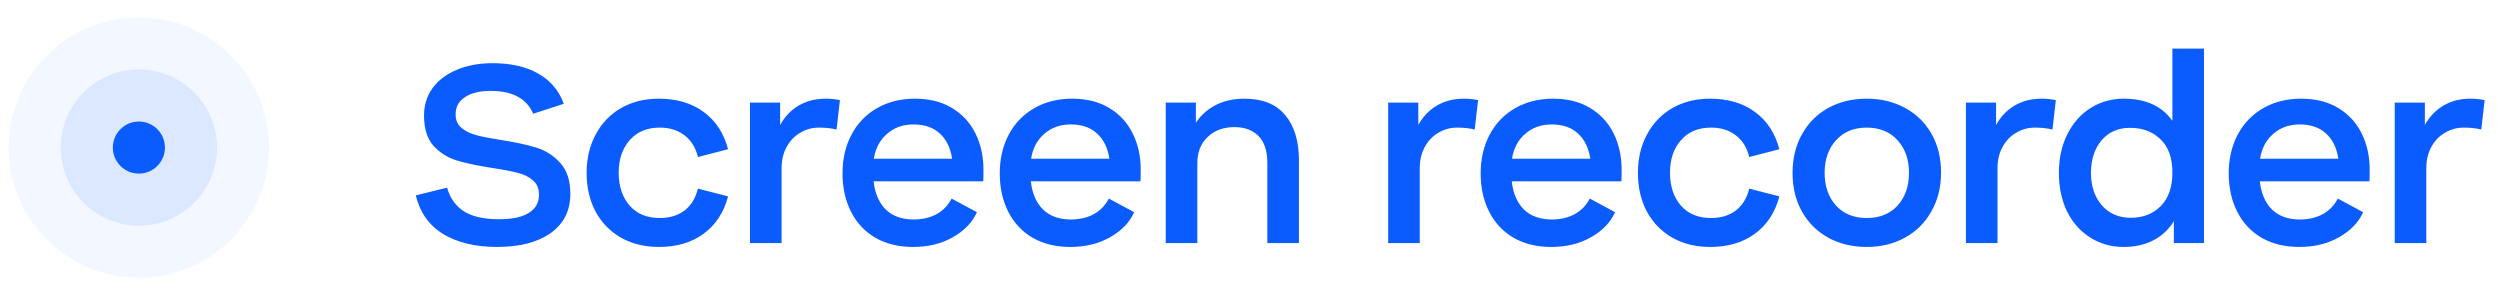
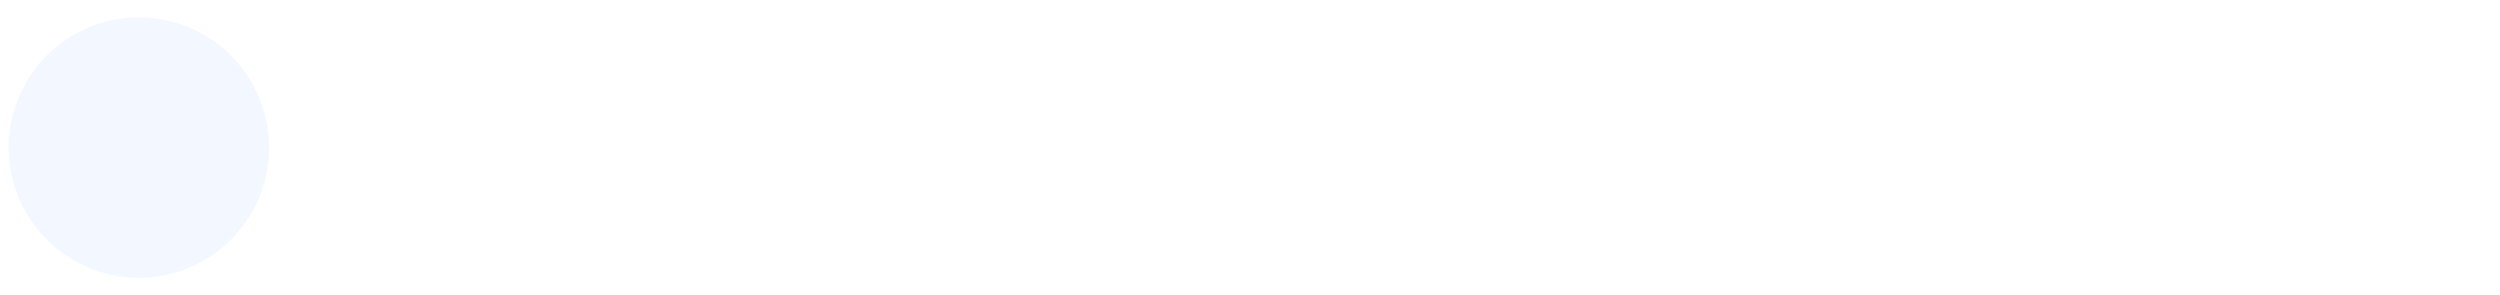
<svg xmlns="http://www.w3.org/2000/svg" width="144" height="17" viewBox="0 0 144 17" fill="none">
  <circle opacity="0.05" cx="8" cy="8.5" r="7.5" fill="#0B5CFF" />
-   <circle opacity="0.1" cx="8" cy="8.5" r="4.5" fill="#0B5CFF" />
-   <circle cx="8" cy="8.5" r="1.5" fill="#0B5CFF" />
-   <path d="M28.638 14.224C27.387 14.224 26.351 13.977 25.53 13.482C24.718 12.987 24.191 12.245 23.948 11.256L25.754 10.808C25.922 11.415 26.249 11.872 26.734 12.18C27.219 12.479 27.887 12.628 28.736 12.628C29.501 12.628 30.075 12.507 30.458 12.264C30.85 12.021 31.046 11.676 31.046 11.228C31.046 10.864 30.929 10.584 30.696 10.388C30.463 10.183 30.169 10.038 29.814 9.954C29.459 9.861 28.969 9.767 28.344 9.674C27.504 9.543 26.823 9.399 26.3 9.24C25.787 9.081 25.343 8.801 24.97 8.4C24.606 7.989 24.424 7.406 24.424 6.65C24.424 6.062 24.583 5.544 24.9 5.096C25.227 4.639 25.689 4.284 26.286 4.032C26.883 3.771 27.579 3.64 28.372 3.64C29.436 3.64 30.313 3.841 31.004 4.242C31.704 4.634 32.194 5.213 32.474 5.978L30.71 6.552C30.523 6.113 30.229 5.787 29.828 5.572C29.427 5.348 28.909 5.236 28.274 5.236C27.63 5.236 27.131 5.357 26.776 5.6C26.421 5.833 26.244 6.16 26.244 6.58C26.244 6.916 26.356 7.177 26.58 7.364C26.804 7.551 27.089 7.691 27.434 7.784C27.779 7.877 28.255 7.971 28.862 8.064C29.702 8.195 30.388 8.344 30.92 8.512C31.452 8.68 31.905 8.974 32.278 9.394C32.661 9.814 32.852 10.407 32.852 11.172C32.852 12.133 32.474 12.885 31.718 13.426C30.962 13.958 29.935 14.224 28.638 14.224ZM37.947 14.224C37.116 14.224 36.383 14.042 35.749 13.678C35.123 13.314 34.638 12.81 34.293 12.166C33.957 11.522 33.789 10.785 33.789 9.954C33.789 9.133 33.962 8.4 34.307 7.756C34.652 7.103 35.138 6.594 35.763 6.23C36.398 5.866 37.126 5.684 37.947 5.684C38.983 5.684 39.846 5.941 40.537 6.454C41.227 6.958 41.694 7.672 41.937 8.596L40.201 9.044C40.07 8.503 39.813 8.087 39.431 7.798C39.048 7.499 38.572 7.35 38.003 7.35C37.266 7.35 36.687 7.593 36.267 8.078C35.847 8.554 35.637 9.179 35.637 9.954C35.637 10.729 35.847 11.359 36.267 11.844C36.687 12.32 37.266 12.558 38.003 12.558C38.572 12.558 39.048 12.413 39.431 12.124C39.813 11.825 40.07 11.405 40.201 10.864L41.937 11.312C41.694 12.236 41.223 12.955 40.523 13.468C39.832 13.972 38.974 14.224 37.947 14.224ZM43.2 5.908H44.936V7.196C45.207 6.711 45.566 6.337 46.014 6.076C46.462 5.815 46.976 5.684 47.554 5.684C47.844 5.684 48.119 5.712 48.38 5.768L48.184 7.462C47.895 7.387 47.559 7.35 47.176 7.35C46.784 7.35 46.425 7.448 46.098 7.644C45.772 7.831 45.51 8.101 45.314 8.456C45.118 8.811 45.02 9.221 45.02 9.688V14H43.2V5.908ZM52.588 14.224C51.757 14.224 51.034 14.047 50.418 13.692C49.811 13.337 49.344 12.838 49.018 12.194C48.691 11.55 48.528 10.813 48.528 9.982C48.528 9.151 48.7 8.409 49.046 7.756C49.391 7.103 49.881 6.594 50.516 6.23C51.15 5.866 51.878 5.684 52.7 5.684C53.53 5.684 54.24 5.861 54.828 6.216C55.425 6.571 55.878 7.061 56.186 7.686C56.494 8.302 56.648 9.002 56.648 9.786C56.648 10.085 56.643 10.304 56.634 10.444H50.32C50.394 11.135 50.628 11.676 51.02 12.068C51.421 12.451 51.953 12.642 52.616 12.642C53.129 12.642 53.572 12.539 53.946 12.334C54.319 12.129 54.608 11.83 54.814 11.438L56.27 12.222C56.008 12.81 55.546 13.291 54.884 13.664C54.23 14.037 53.465 14.224 52.588 14.224ZM54.842 9.142C54.748 8.517 54.51 8.031 54.128 7.686C53.754 7.341 53.25 7.168 52.616 7.168C52.009 7.168 51.5 7.35 51.09 7.714C50.679 8.069 50.427 8.545 50.334 9.142H54.842ZM61.645 14.224C60.815 14.224 60.092 14.047 59.475 13.692C58.869 13.337 58.402 12.838 58.075 12.194C57.749 11.55 57.586 10.813 57.586 9.982C57.586 9.151 57.758 8.409 58.103 7.756C58.449 7.103 58.939 6.594 59.574 6.23C60.208 5.866 60.936 5.684 61.758 5.684C62.588 5.684 63.297 5.861 63.886 6.216C64.483 6.571 64.936 7.061 65.243 7.686C65.552 8.302 65.706 9.002 65.706 9.786C65.706 10.085 65.701 10.304 65.692 10.444H59.377C59.452 11.135 59.685 11.676 60.078 12.068C60.479 12.451 61.011 12.642 61.673 12.642C62.187 12.642 62.63 12.539 63.004 12.334C63.377 12.129 63.666 11.83 63.871 11.438L65.328 12.222C65.066 12.81 64.604 13.291 63.941 13.664C63.288 14.037 62.523 14.224 61.645 14.224ZM63.9 9.142C63.806 8.517 63.568 8.031 63.185 7.686C62.812 7.341 62.308 7.168 61.673 7.168C61.067 7.168 60.558 7.35 60.148 7.714C59.737 8.069 59.485 8.545 59.392 9.142H63.9ZM72.999 9.408C72.999 8.699 72.831 8.176 72.495 7.84C72.159 7.495 71.697 7.322 71.109 7.322C70.465 7.322 69.947 7.513 69.555 7.896C69.163 8.269 68.967 8.769 68.967 9.394V14H67.147V5.908H68.883V7.07C69.173 6.631 69.555 6.291 70.031 6.048C70.507 5.805 71.058 5.684 71.683 5.684C72.719 5.684 73.499 5.997 74.021 6.622C74.553 7.247 74.819 8.12 74.819 9.24V14H72.999V9.408ZM79.959 5.908H81.695V7.196C81.965 6.711 82.325 6.337 82.772 6.076C83.221 5.815 83.734 5.684 84.312 5.684C84.602 5.684 84.877 5.712 85.138 5.768L84.942 7.462C84.653 7.387 84.317 7.35 83.934 7.35C83.543 7.35 83.183 7.448 82.856 7.644C82.53 7.831 82.269 8.101 82.073 8.456C81.876 8.811 81.778 9.221 81.778 9.688V14H79.959V5.908ZM89.346 14.224C88.515 14.224 87.792 14.047 87.176 13.692C86.569 13.337 86.103 12.838 85.776 12.194C85.449 11.55 85.286 10.813 85.286 9.982C85.286 9.151 85.459 8.409 85.804 7.756C86.149 7.103 86.639 6.594 87.274 6.23C87.909 5.866 88.636 5.684 89.458 5.684C90.288 5.684 90.998 5.861 91.586 6.216C92.183 6.571 92.636 7.061 92.944 7.686C93.252 8.302 93.406 9.002 93.406 9.786C93.406 10.085 93.401 10.304 93.392 10.444H87.078C87.153 11.135 87.386 11.676 87.778 12.068C88.179 12.451 88.711 12.642 89.374 12.642C89.887 12.642 90.331 12.539 90.704 12.334C91.077 12.129 91.367 11.83 91.572 11.438L93.028 12.222C92.766 12.81 92.305 13.291 91.642 13.664C90.989 14.037 90.223 14.224 89.346 14.224ZM91.6 9.142C91.507 8.517 91.269 8.031 90.886 7.686C90.513 7.341 90.008 7.168 89.374 7.168C88.767 7.168 88.258 7.35 87.848 7.714C87.437 8.069 87.185 8.545 87.092 9.142H91.6ZM98.502 14.224C97.671 14.224 96.938 14.042 96.304 13.678C95.678 13.314 95.193 12.81 94.848 12.166C94.512 11.522 94.344 10.785 94.344 9.954C94.344 9.133 94.516 8.4 94.862 7.756C95.207 7.103 95.692 6.594 96.318 6.23C96.952 5.866 97.68 5.684 98.502 5.684C99.538 5.684 100.401 5.941 101.092 6.454C101.782 6.958 102.249 7.672 102.492 8.596L100.756 9.044C100.625 8.503 100.368 8.087 99.986 7.798C99.603 7.499 99.127 7.35 98.558 7.35C97.82 7.35 97.242 7.593 96.822 8.078C96.402 8.554 96.192 9.179 96.192 9.954C96.192 10.729 96.402 11.359 96.822 11.844C97.242 12.32 97.82 12.558 98.558 12.558C99.127 12.558 99.603 12.413 99.986 12.124C100.368 11.825 100.625 11.405 100.756 10.864L102.492 11.312C102.249 12.236 101.778 12.955 101.078 13.468C100.387 13.972 99.528 14.224 98.502 14.224ZM107.521 14.224C106.7 14.224 105.963 14.047 105.309 13.692C104.665 13.337 104.161 12.838 103.797 12.194C103.433 11.55 103.251 10.808 103.251 9.968C103.251 9.119 103.433 8.372 103.797 7.728C104.161 7.075 104.665 6.571 105.309 6.216C105.963 5.861 106.7 5.684 107.521 5.684C108.343 5.684 109.08 5.861 109.733 6.216C110.387 6.571 110.895 7.07 111.259 7.714C111.623 8.358 111.805 9.1 111.805 9.94C111.805 10.78 111.619 11.527 111.245 12.18C110.881 12.833 110.373 13.337 109.719 13.692C109.075 14.047 108.343 14.224 107.521 14.224ZM105.099 9.954C105.099 10.729 105.319 11.359 105.757 11.844C106.196 12.32 106.784 12.558 107.521 12.558C108.268 12.558 108.861 12.32 109.299 11.844C109.738 11.359 109.957 10.729 109.957 9.954C109.957 9.179 109.738 8.554 109.299 8.078C108.861 7.593 108.268 7.35 107.521 7.35C106.784 7.35 106.196 7.593 105.757 8.078C105.319 8.554 105.099 9.179 105.099 9.954ZM113.237 5.908H114.973V7.196C115.244 6.711 115.603 6.337 116.051 6.076C116.499 5.815 117.012 5.684 117.591 5.684C117.88 5.684 118.156 5.712 118.417 5.768L118.221 7.462C117.932 7.387 117.596 7.35 117.213 7.35C116.821 7.35 116.462 7.448 116.135 7.644C115.808 7.831 115.547 8.101 115.351 8.456C115.155 8.811 115.057 9.221 115.057 9.688V14H113.237V5.908ZM122.316 14.224C121.616 14.224 120.981 14.047 120.412 13.692C119.843 13.337 119.395 12.838 119.068 12.194C118.751 11.541 118.592 10.794 118.592 9.954C118.592 9.114 118.755 8.372 119.082 7.728C119.409 7.075 119.857 6.571 120.426 6.216C120.995 5.861 121.63 5.684 122.33 5.684C123.59 5.684 124.523 6.109 125.13 6.958V2.8H126.95V14H125.214V12.74C124.915 13.225 124.519 13.594 124.024 13.846C123.539 14.098 122.969 14.224 122.316 14.224ZM120.44 9.954C120.44 10.71 120.645 11.331 121.056 11.816C121.476 12.301 122.036 12.544 122.736 12.544C123.436 12.544 124.01 12.32 124.458 11.872C124.906 11.415 125.13 10.775 125.13 9.954C125.13 9.095 124.901 8.451 124.444 8.022C123.996 7.583 123.413 7.364 122.694 7.364C122.003 7.364 121.453 7.607 121.042 8.092C120.641 8.577 120.44 9.198 120.44 9.954ZM132.434 14.224C131.603 14.224 130.88 14.047 130.264 13.692C129.657 13.337 129.191 12.838 128.864 12.194C128.537 11.55 128.374 10.813 128.374 9.982C128.374 9.151 128.547 8.409 128.892 7.756C129.237 7.103 129.727 6.594 130.362 6.23C130.997 5.866 131.725 5.684 132.546 5.684C133.377 5.684 134.086 5.861 134.674 6.216C135.271 6.571 135.724 7.061 136.032 7.686C136.34 8.302 136.494 9.002 136.494 9.786C136.494 10.085 136.489 10.304 136.48 10.444H130.166C130.241 11.135 130.474 11.676 130.866 12.068C131.267 12.451 131.799 12.642 132.462 12.642C132.975 12.642 133.419 12.539 133.792 12.334C134.165 12.129 134.455 11.83 134.66 11.438L136.116 12.222C135.855 12.81 135.393 13.291 134.73 13.664C134.077 14.037 133.311 14.224 132.434 14.224ZM134.688 9.142C134.595 8.517 134.357 8.031 133.974 7.686C133.601 7.341 133.097 7.168 132.462 7.168C131.855 7.168 131.347 7.35 130.936 7.714C130.525 8.069 130.273 8.545 130.18 9.142H134.688ZM137.936 5.908H139.672V7.196C139.943 6.711 140.302 6.337 140.75 6.076C141.198 5.815 141.711 5.684 142.29 5.684C142.579 5.684 142.855 5.712 143.116 5.768L142.92 7.462C142.631 7.387 142.295 7.35 141.912 7.35C141.52 7.35 141.161 7.448 140.834 7.644C140.507 7.831 140.246 8.101 140.05 8.456C139.854 8.811 139.756 9.221 139.756 9.688V14H137.936V5.908Z" fill="#0B5CFF" />
</svg>